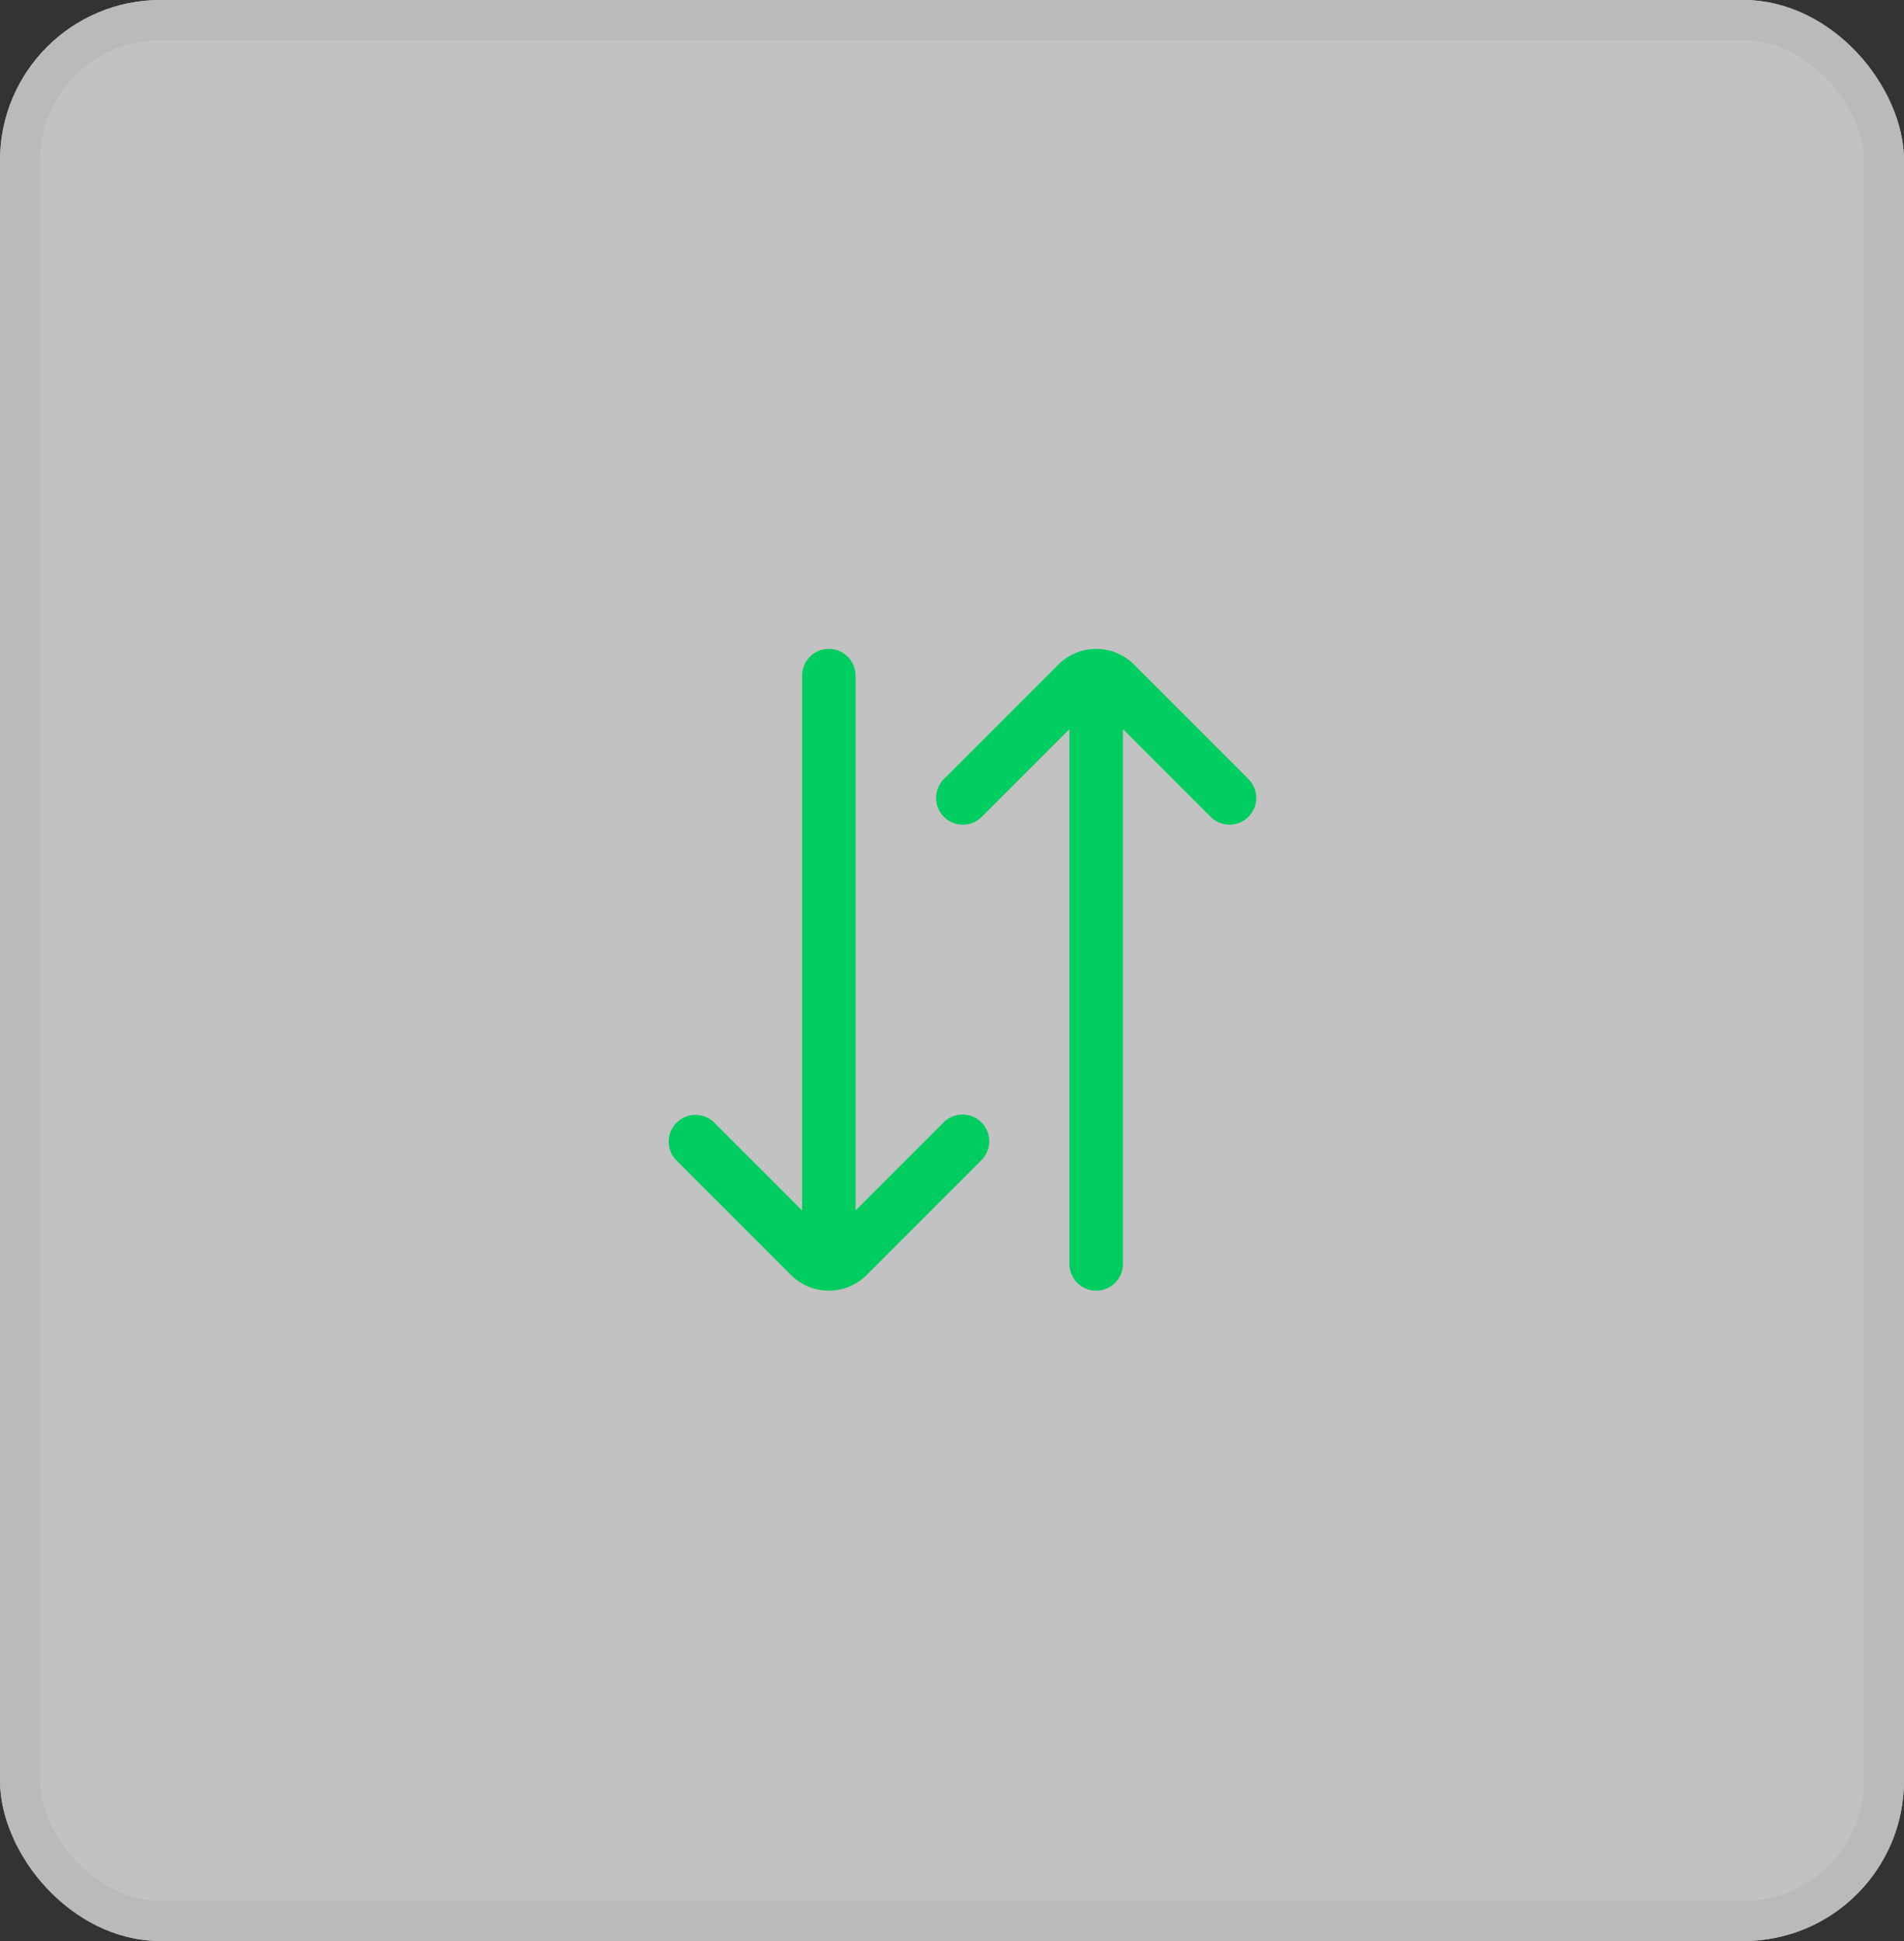
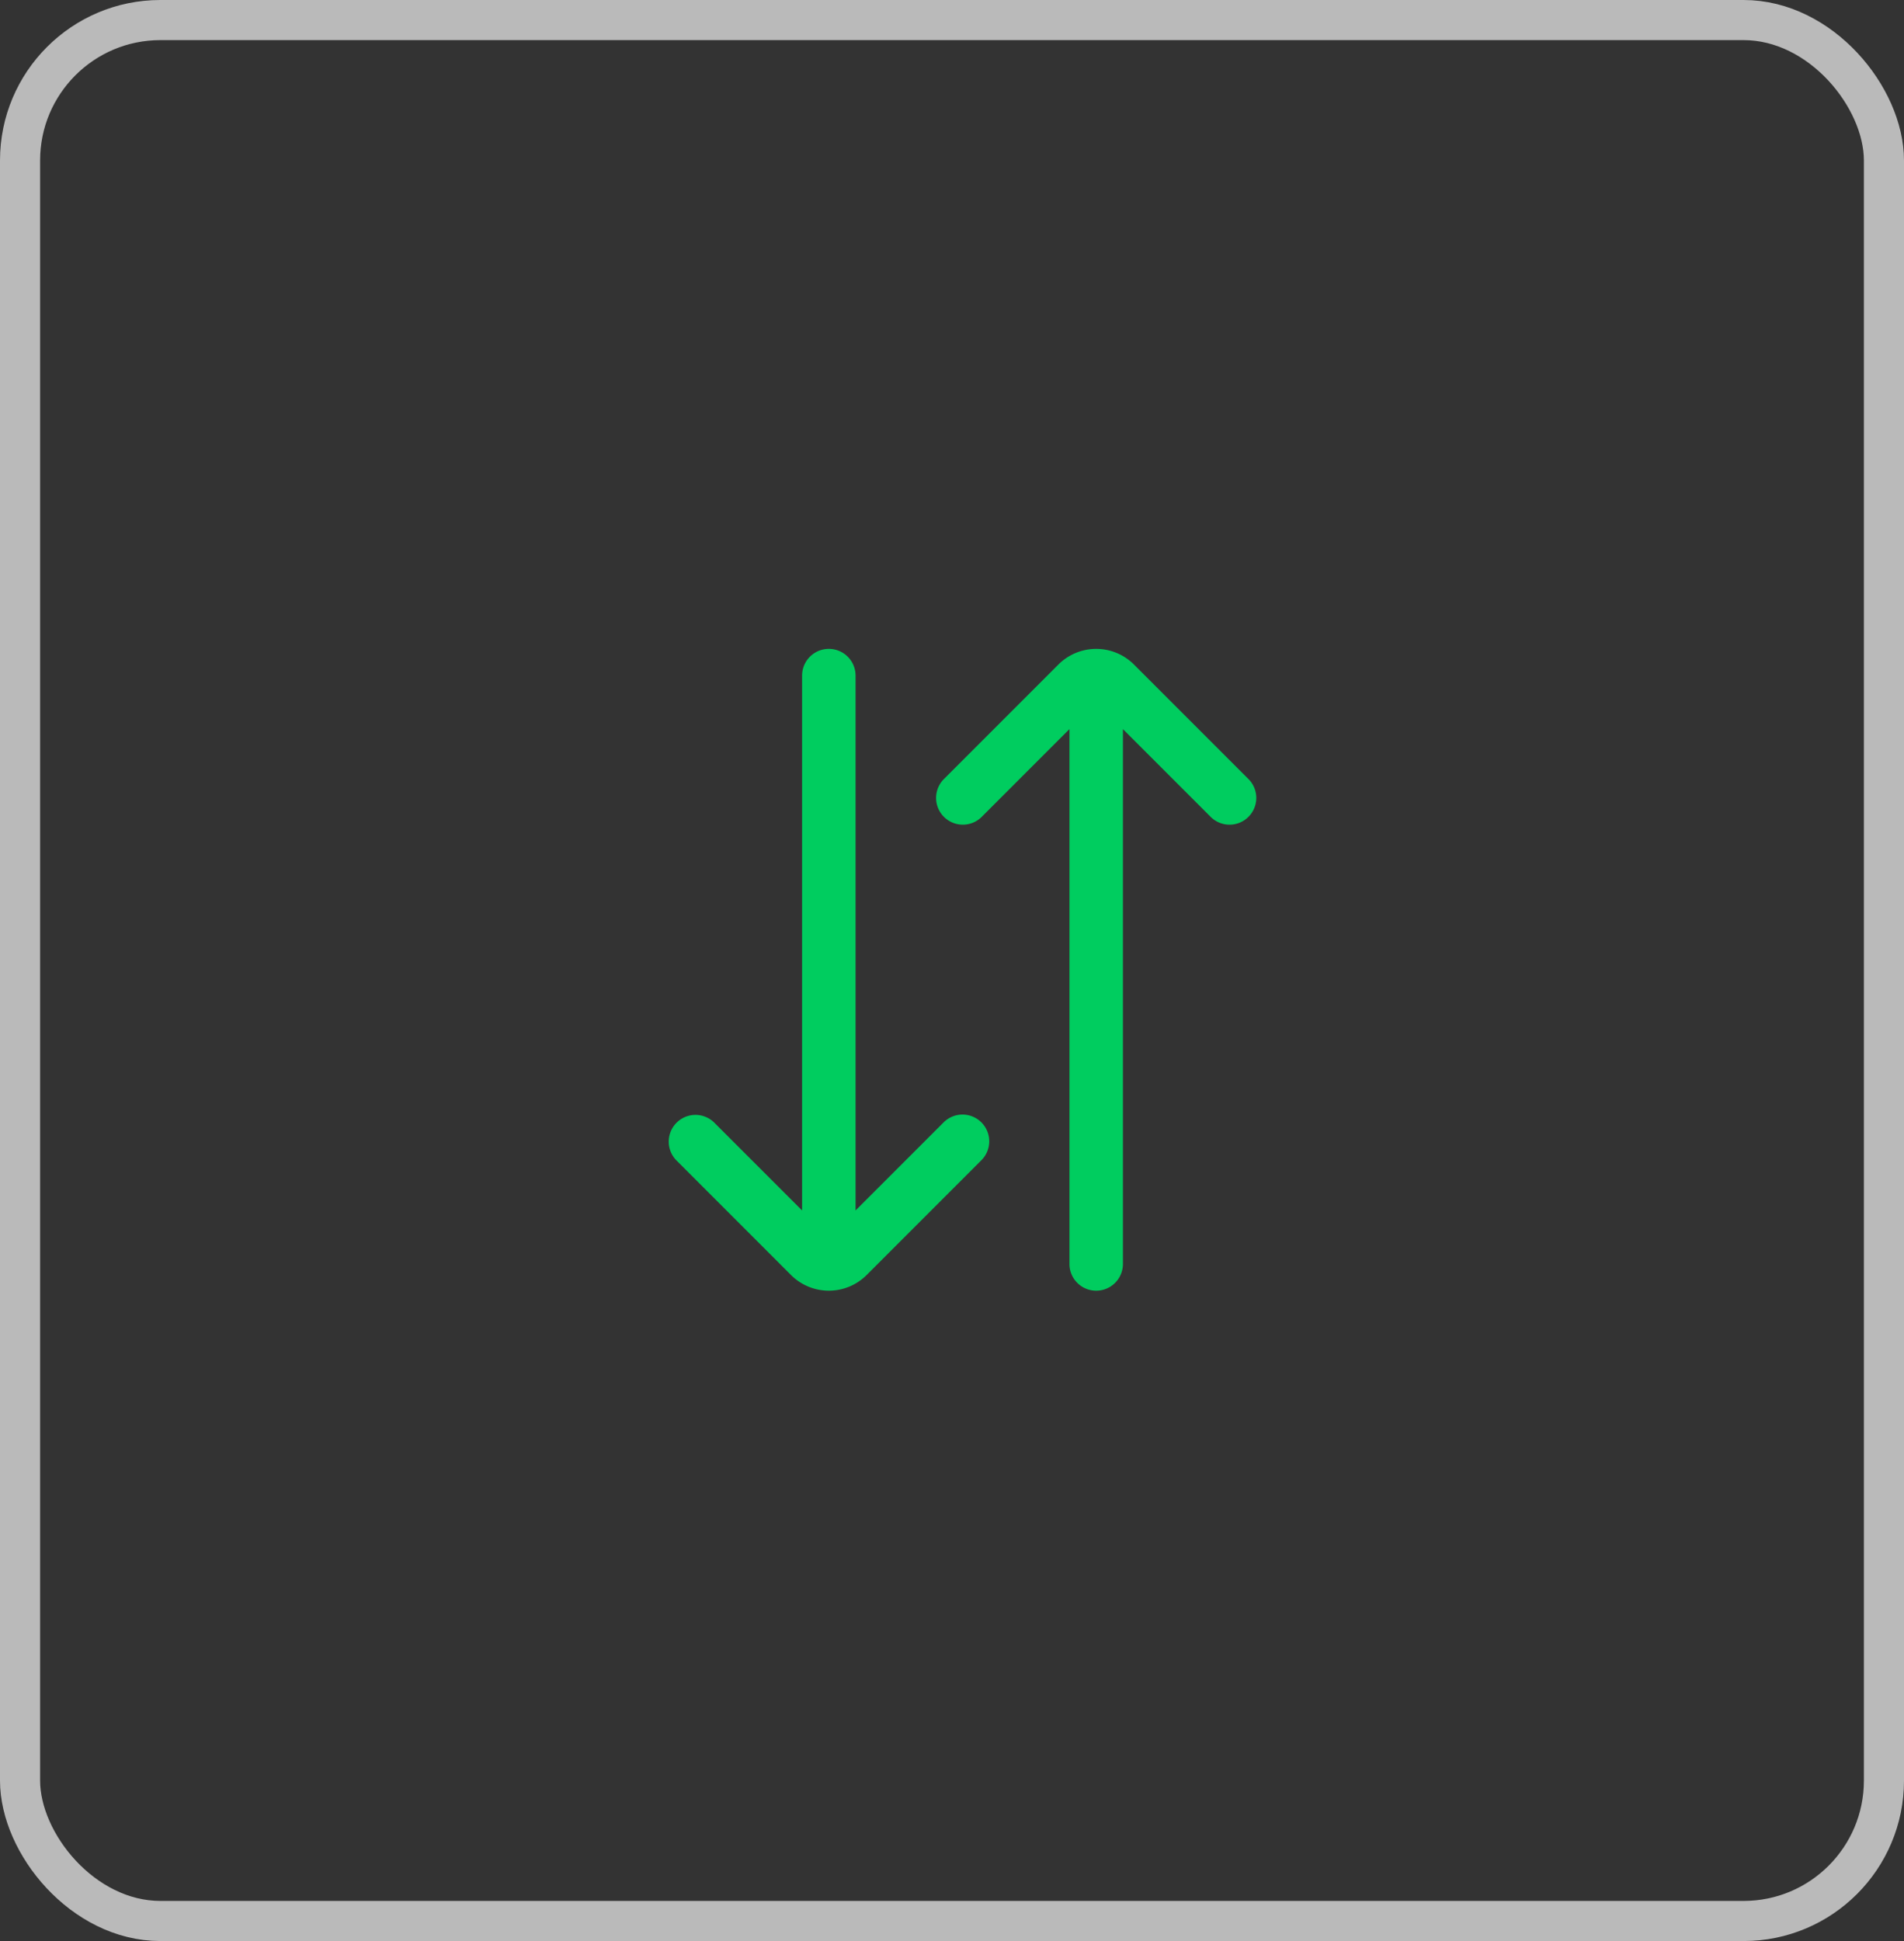
<svg xmlns="http://www.w3.org/2000/svg" width="71.214" height="72.583" viewBox="0 0 71.214 72.583">
  <rect x="0" y="0" width="71.214" height="72.583" fill="#333333" stroke="none" />
  <g id="Grupo_25095" data-name="Grupo 25095" transform="translate(-1030.852 -4997.406)">
    <g id="Retângulo_5851" data-name="Retângulo 5851" transform="translate(1030.852 4997.406)" fill="#ebebeb" stroke="#e0e0e0" stroke-width="1.5" opacity="0.778">
-       <rect width="71.214" height="72.583" rx="6" stroke="none" />
      <rect x="0.75" y="0.75" width="69.714" height="71.083" rx="5.25" fill="none" />
    </g>
    <path id="sort-alt" d="M12.707,17.707a1,1,0,0,1,0,1.414L8.414,23.414a2,2,0,0,1-2.828,0L1.293,19.121a1,1,0,0,1,1.414-1.414L6,21V1A1,1,0,0,1,8,1V21l3.293-3.293a1,1,0,0,1,1.414,0Zm10-12.828L18.414.586a2,2,0,0,0-2.828,0L11.293,4.879a1,1,0,0,0,1.414,1.414L16,3V23a1,1,0,0,0,2,0V3l3.293,3.293a1,1,0,0,0,1.414-1.414Z" transform="translate(1054.852 5021.67)" fill="#00cd5f" />
  </g>
</svg>